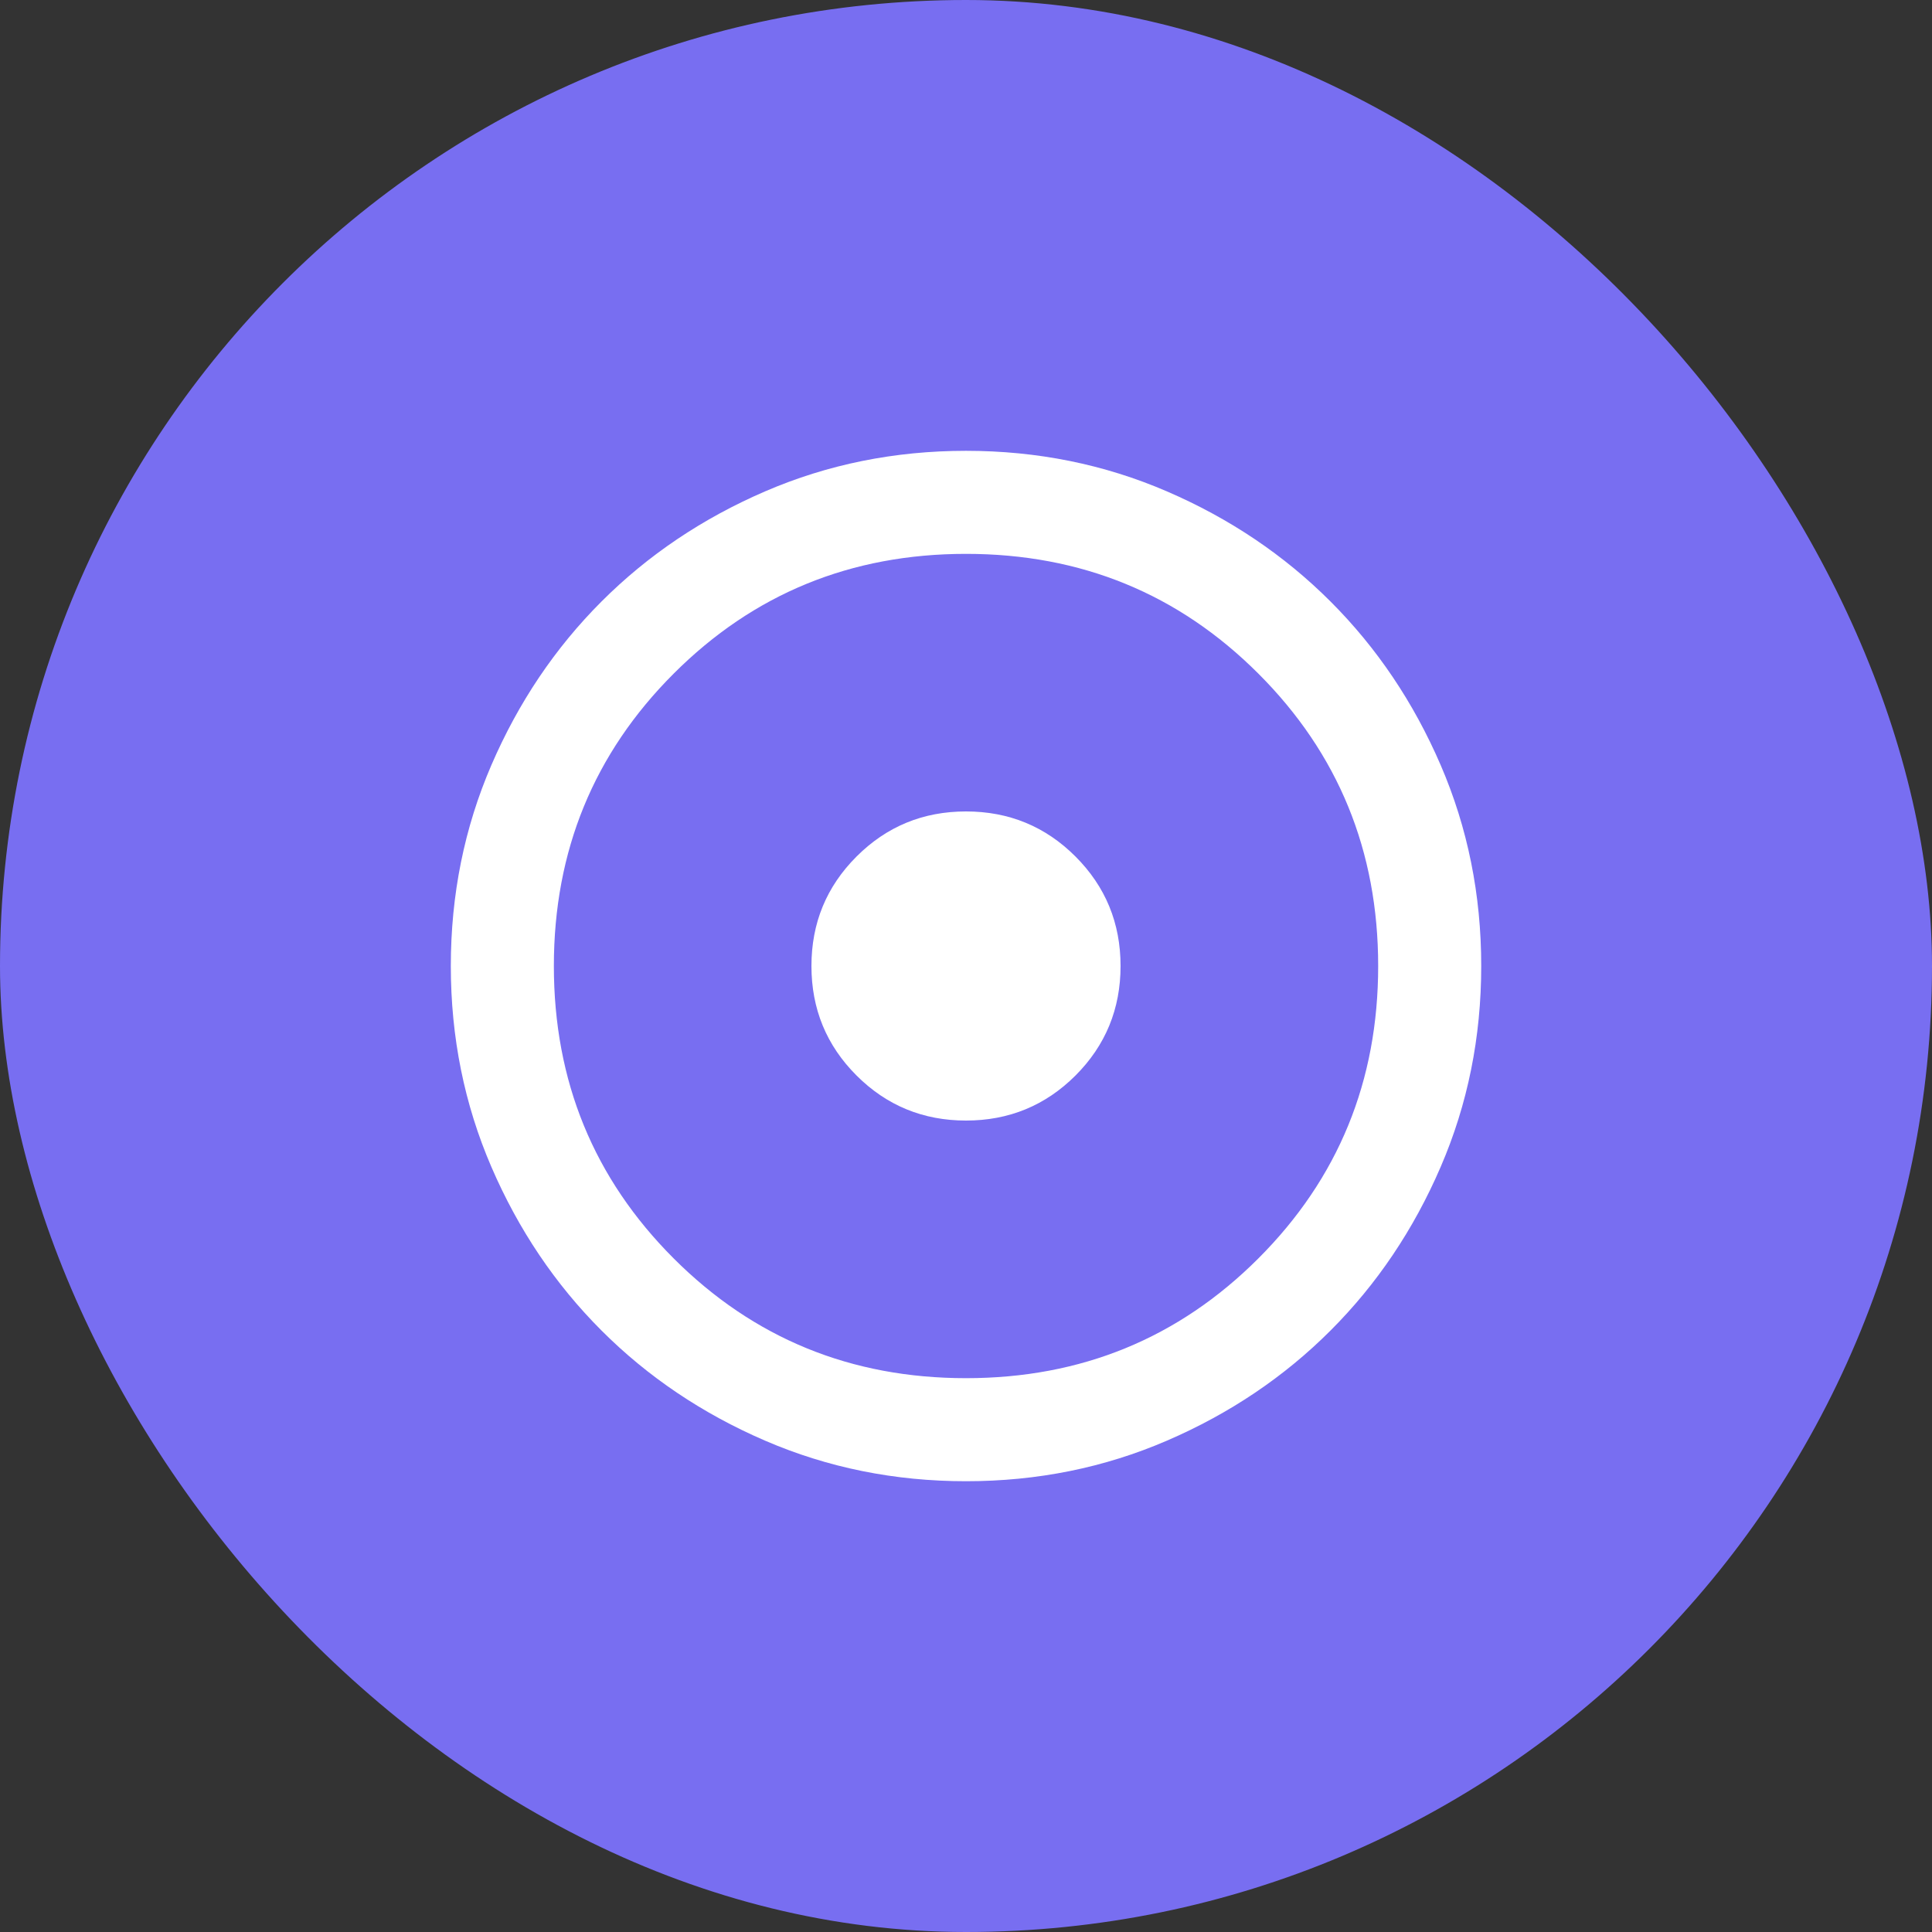
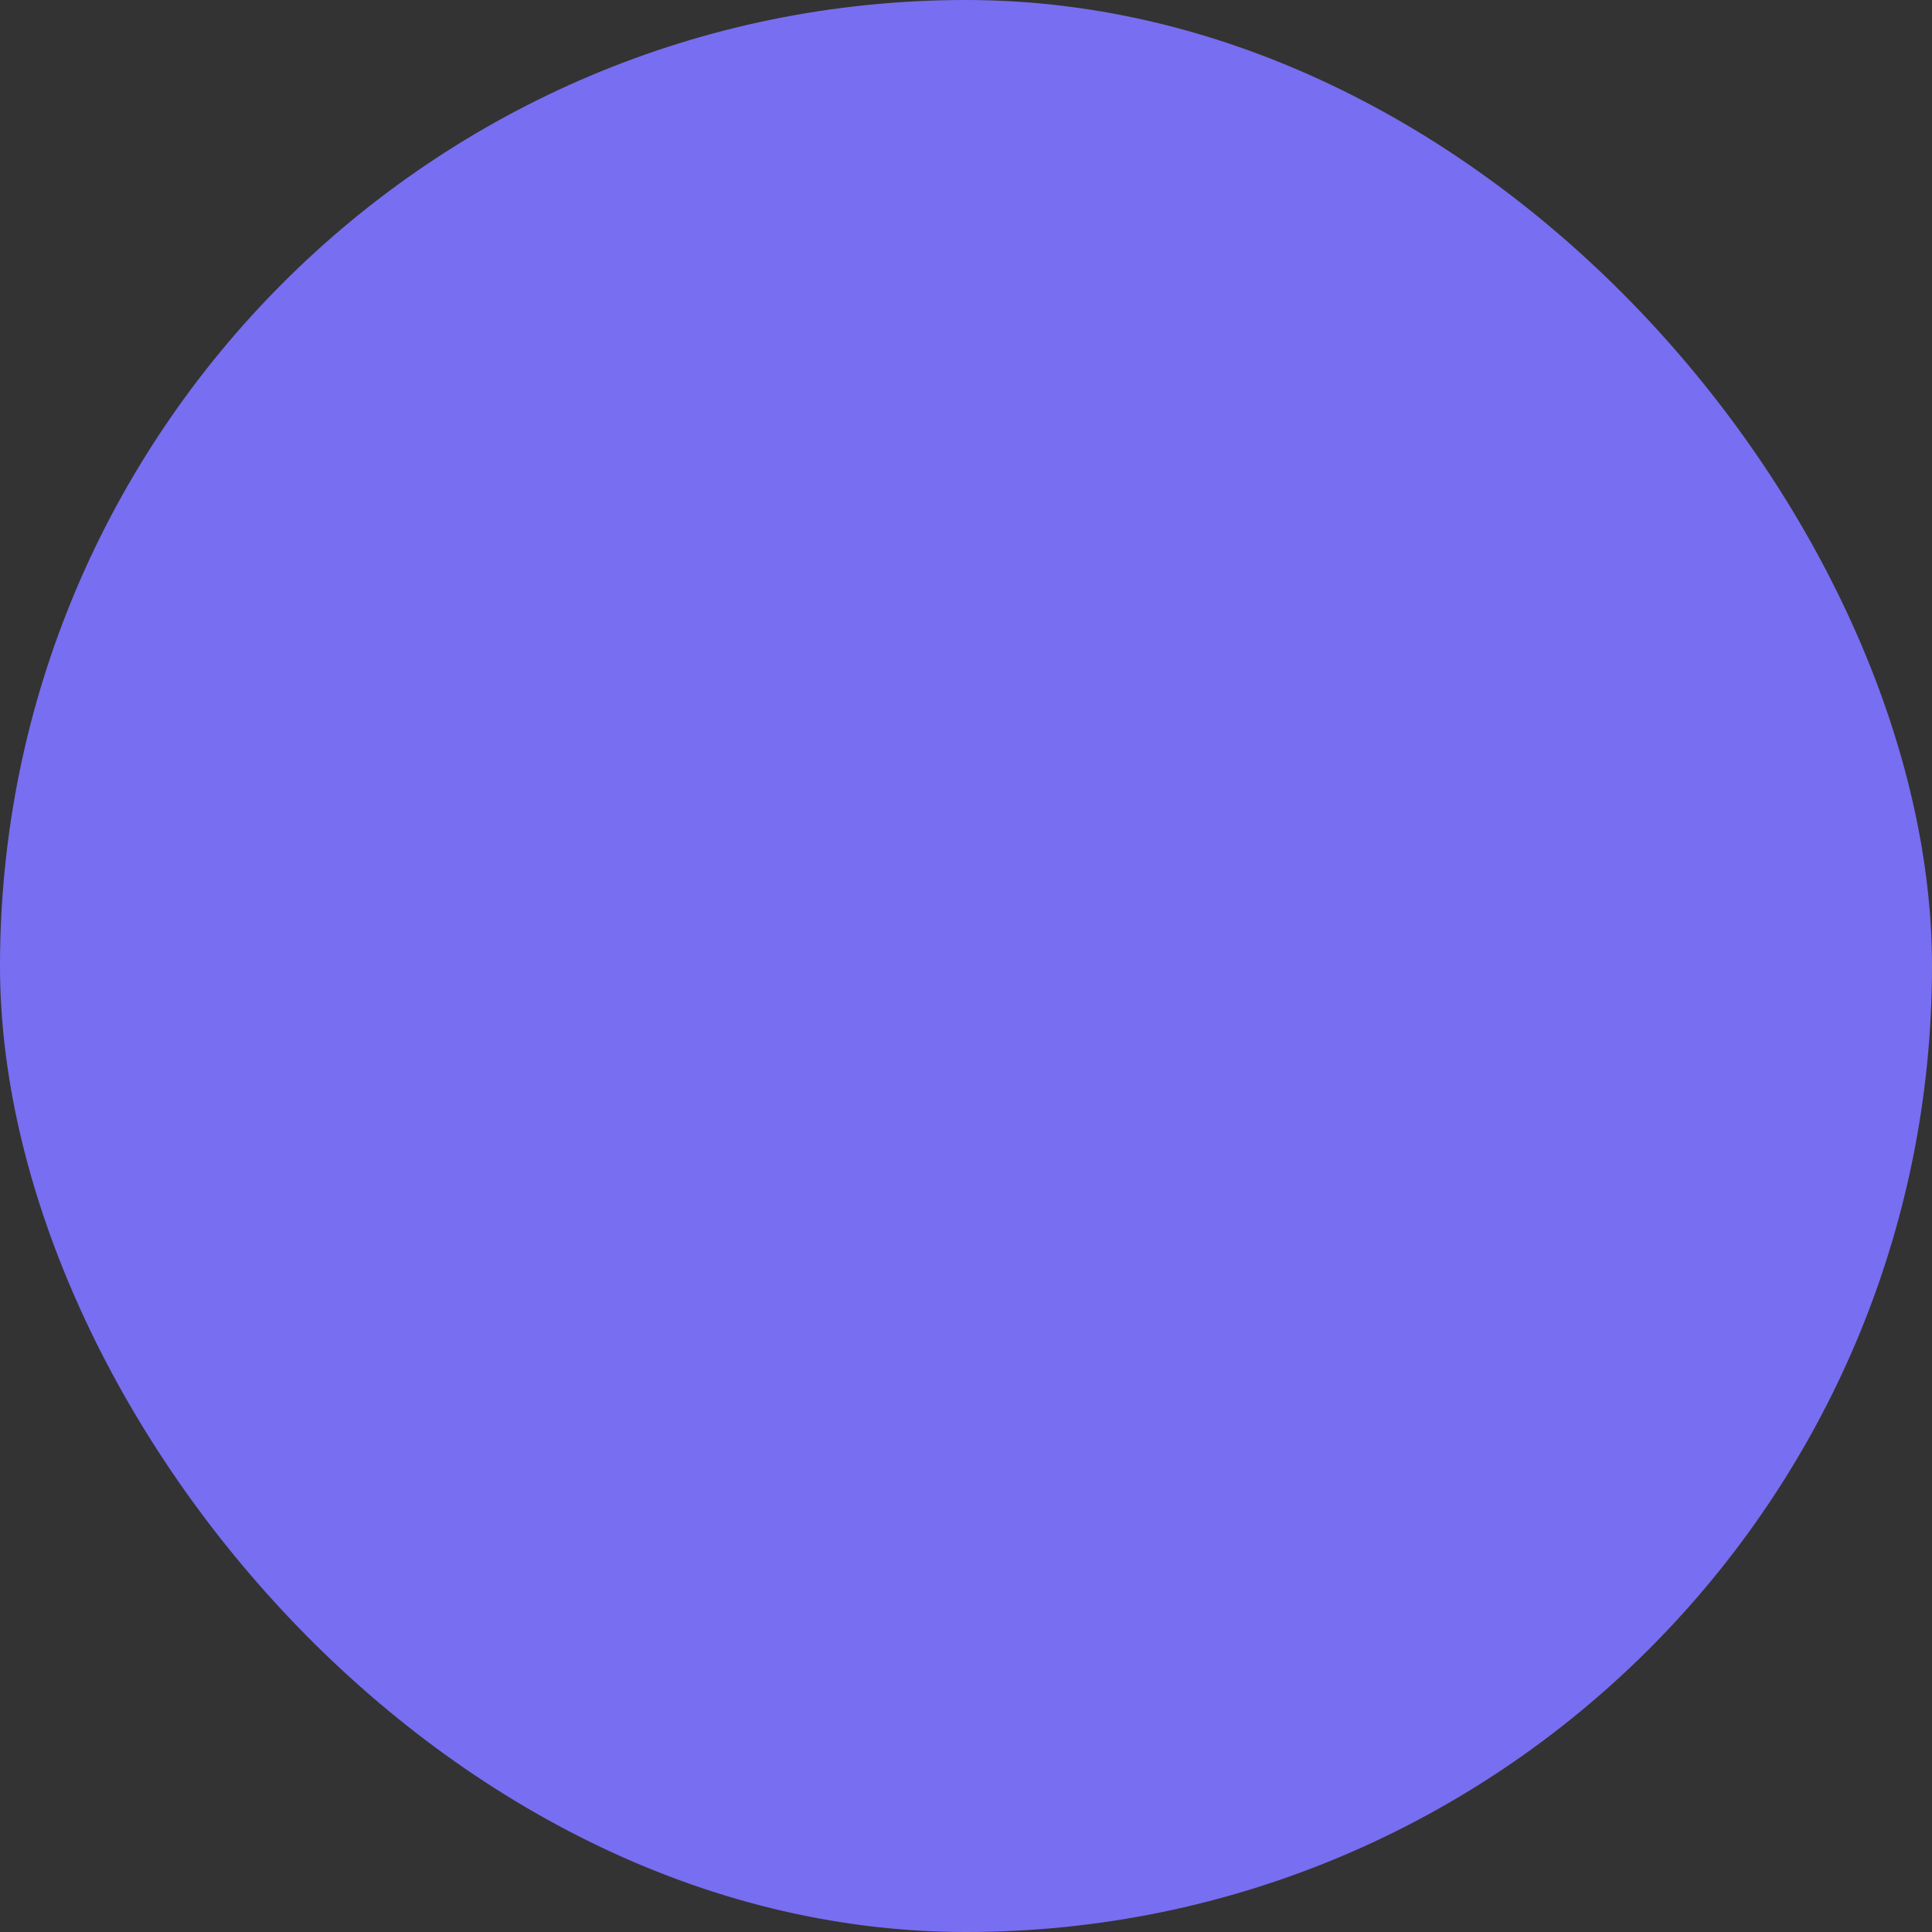
<svg xmlns="http://www.w3.org/2000/svg" width="50" height="50" viewBox="0 0 50 50" fill="none">
  <rect x="0" y="0" width="50" height="50" fill="#333333" stroke="none" />
  <rect width="50" height="50" rx="25" fill="#786EF1" />
  <mask id="mask0_203_101" style="mask-type:alpha" maskUnits="userSpaceOnUse" x="9" y="9" width="32" height="32">
-     <rect x="9" y="9" width="32" height="32" fill="#D9D9D9" />
-   </mask>
+     </mask>
  <g mask="url(#mask0_203_101)">
-     <path d="M25 29C26.111 29 27.056 28.611 27.834 27.834C28.611 27.056 29 26.111 29 25C29 23.889 28.611 22.945 27.834 22.167C27.056 21.389 26.111 21 25 21C23.889 21 22.945 21.389 22.167 22.167C21.389 22.945 21 23.889 21 25C21 26.111 21.389 27.056 22.167 27.834C22.945 28.611 23.889 29 25 29ZM25 38.334C23.156 38.334 21.422 37.984 19.8 37.284C18.178 36.584 16.767 35.634 15.567 34.434C14.367 33.234 13.417 31.823 12.717 30.2C12.017 28.578 11.667 26.845 11.667 25C11.667 23.156 12.017 21.422 12.717 19.8C13.417 18.178 14.367 16.767 15.567 15.567C16.767 14.367 18.178 13.417 19.8 12.717C21.422 12.017 23.156 11.667 25 11.667C26.845 11.667 28.578 12.017 30.2 12.717C31.823 13.417 33.234 14.367 34.434 15.567C35.634 16.767 36.584 18.178 37.284 19.8C37.984 21.422 38.334 23.156 38.334 25C38.334 26.845 37.984 28.578 37.284 30.2C36.584 31.823 35.634 33.234 34.434 34.434C33.234 35.634 31.823 36.584 30.2 37.284C28.578 37.984 26.845 38.334 25 38.334ZM25 35.667C27.978 35.667 30.5 34.634 32.567 32.567C34.634 30.5 35.667 27.978 35.667 25C35.667 22.023 34.634 19.5 32.567 17.434C30.5 15.367 27.978 14.334 25 14.334C22.023 14.334 19.5 15.367 17.434 17.434C15.367 19.5 14.334 22.023 14.334 25C14.334 27.978 15.367 30.5 17.434 32.567C19.5 34.634 22.023 35.667 25 35.667Z" fill="white" />
-   </g>
+     </g>
</svg>